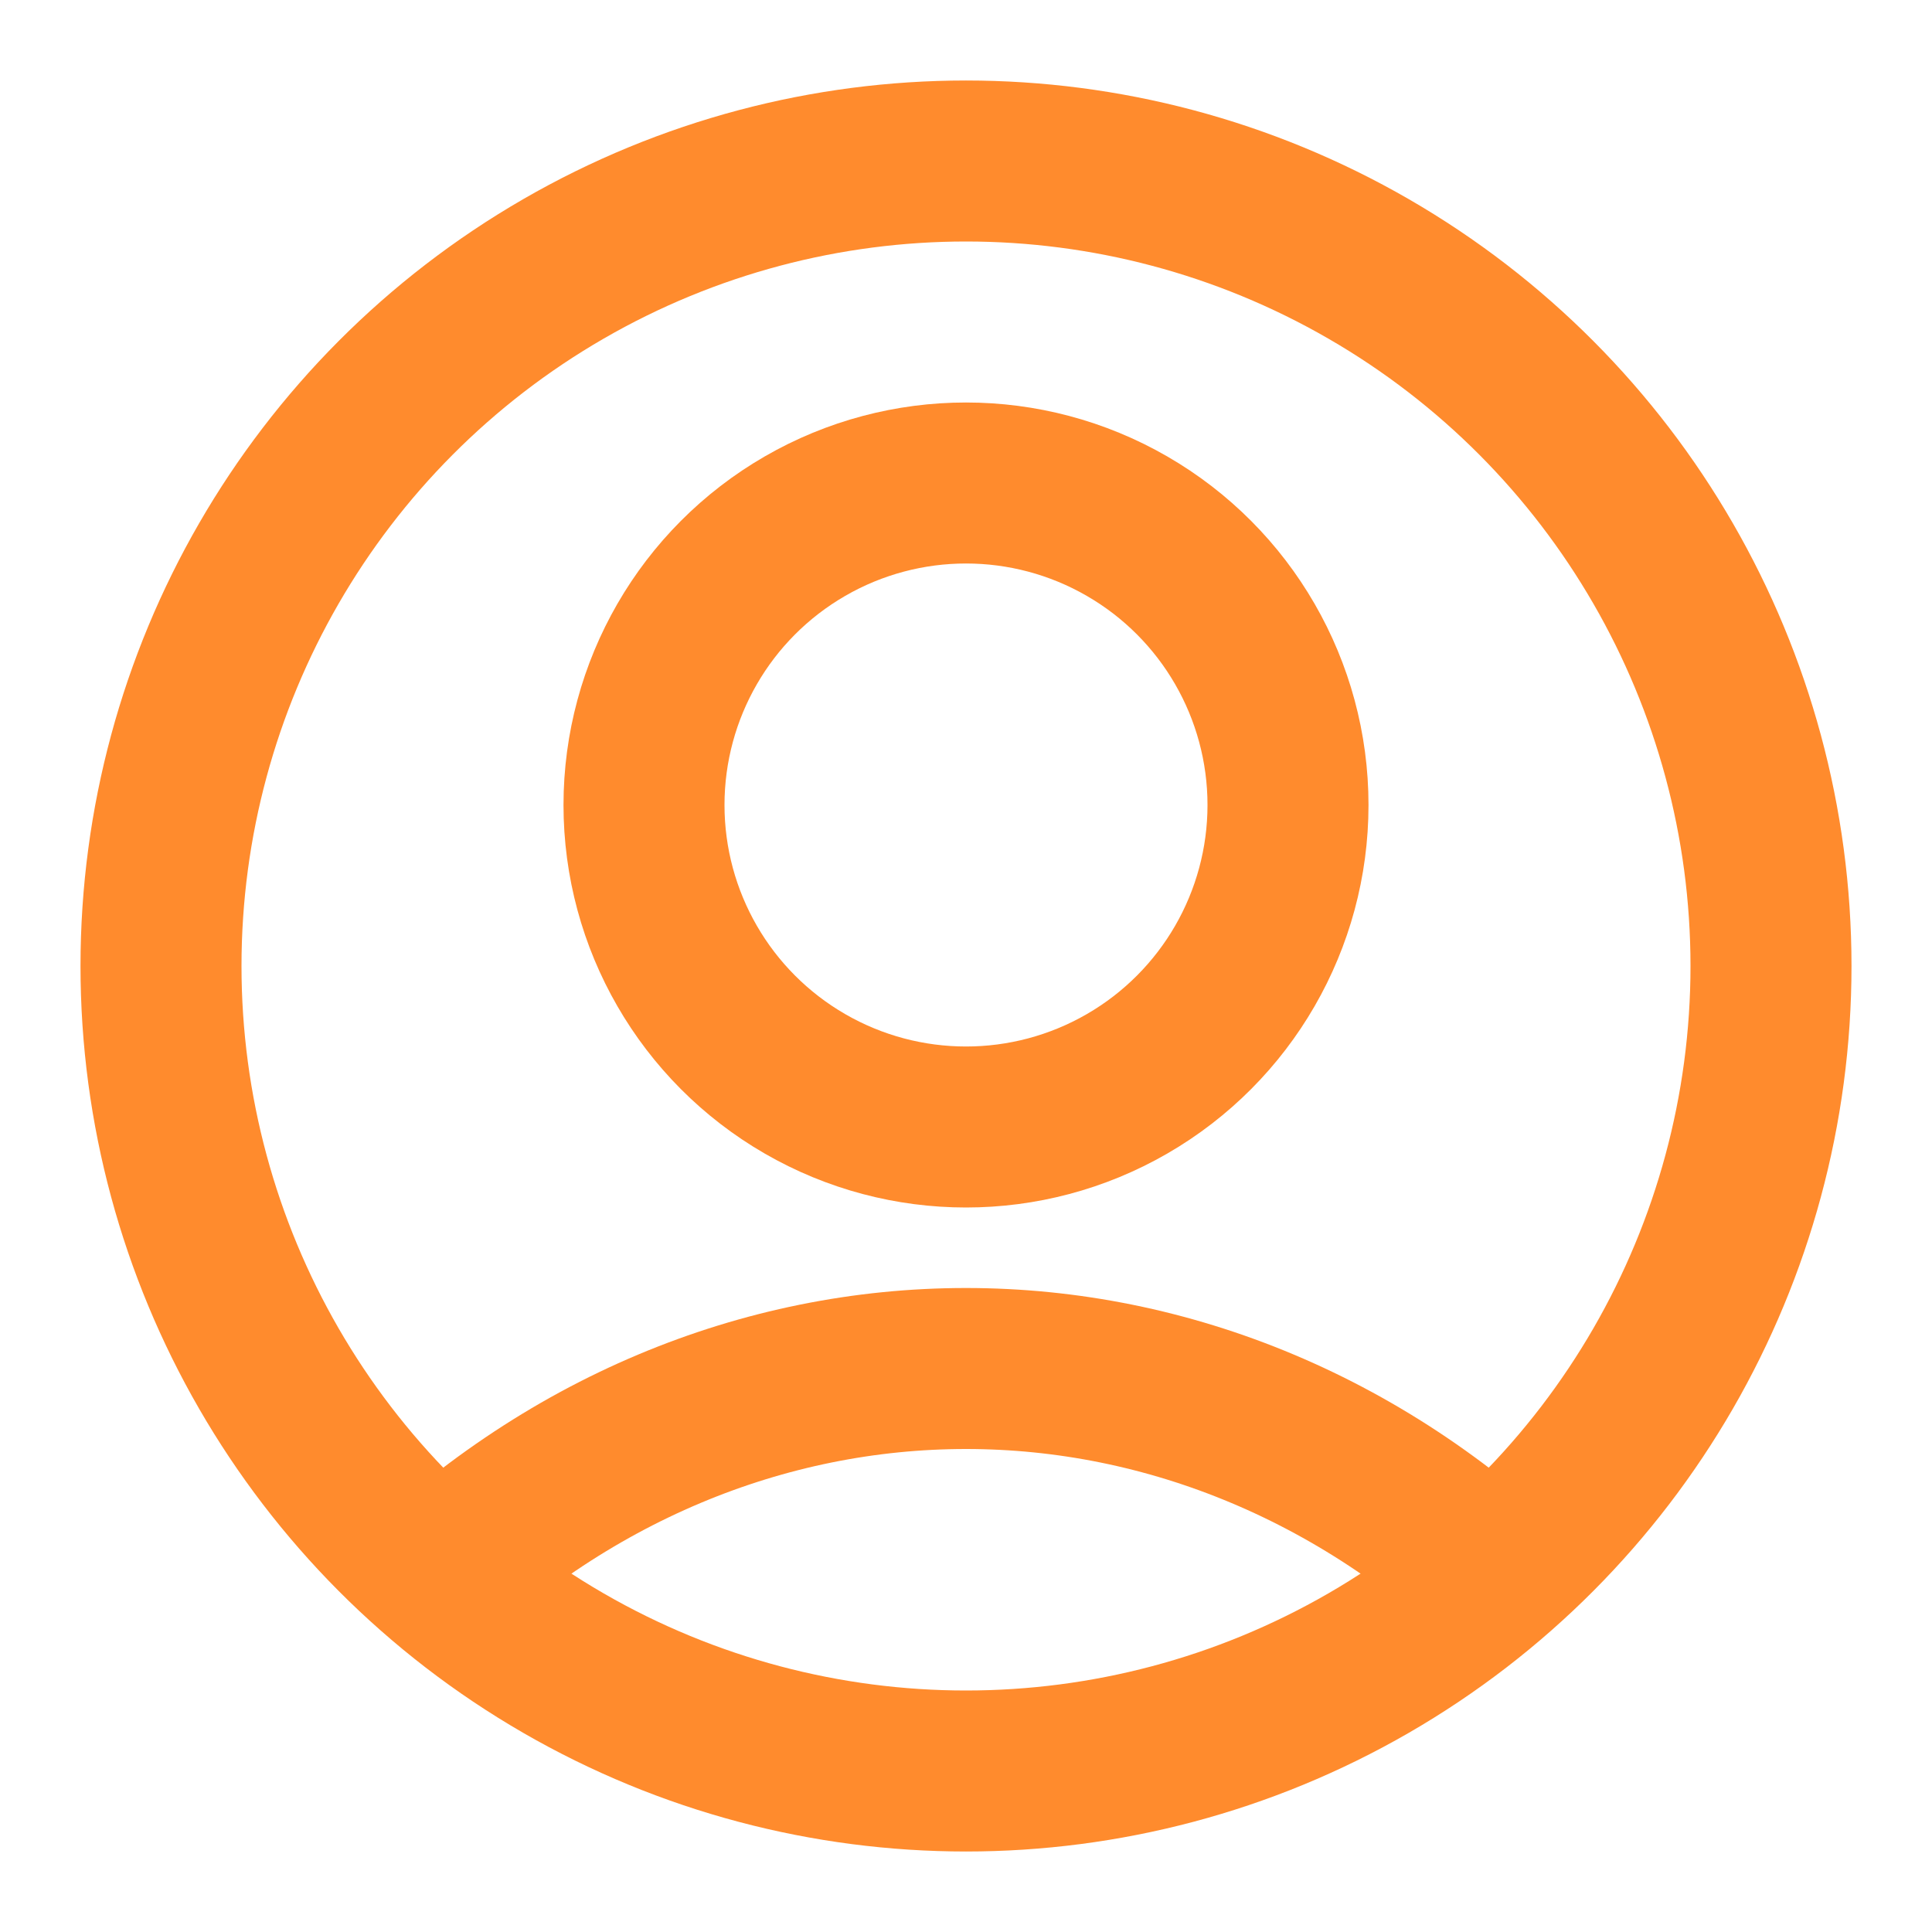
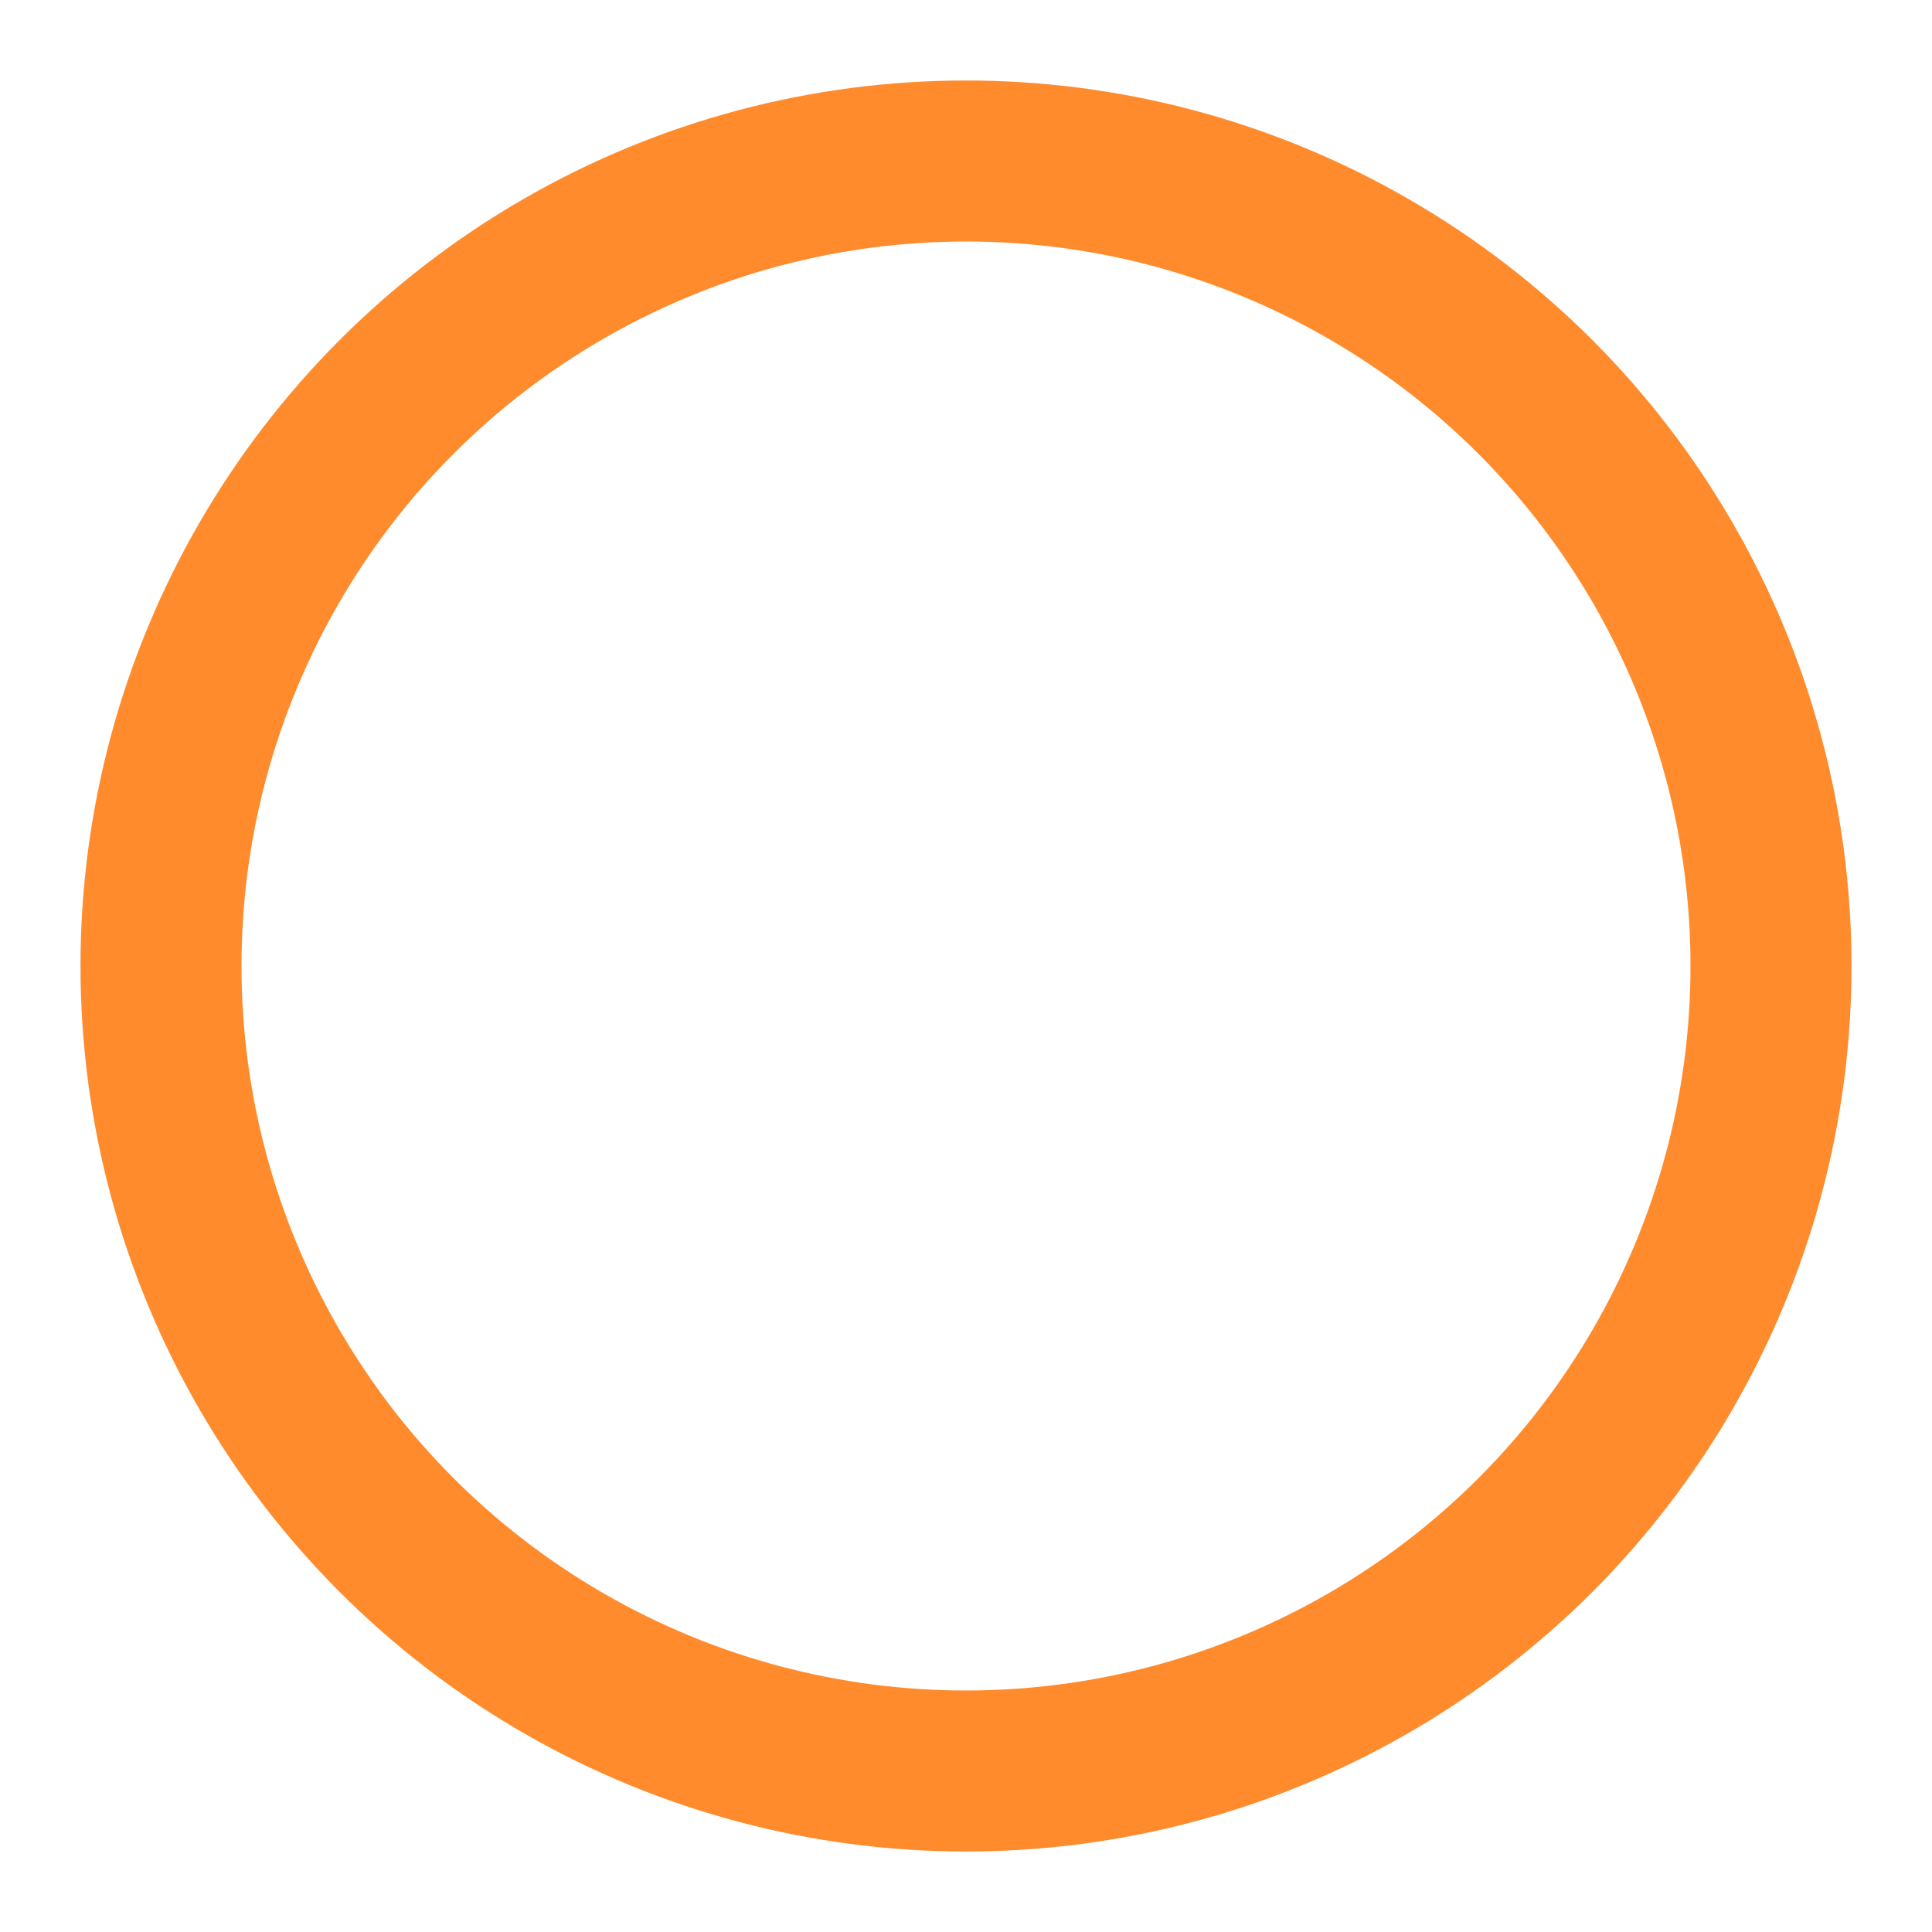
<svg xmlns="http://www.w3.org/2000/svg" width="24" height="24" viewBox="0 0 24 24" fill="none">
  <circle cx="12" cy="12" r="10" stroke="#FF8B2D" stroke-width="2" />
-   <path d="M5 20C9 16 15 16 19 20" stroke="#FF8B2D" stroke-width="2" />
-   <circle cx="12" cy="10" r="4" stroke="#FF8B2D" stroke-width="2" />
</svg>